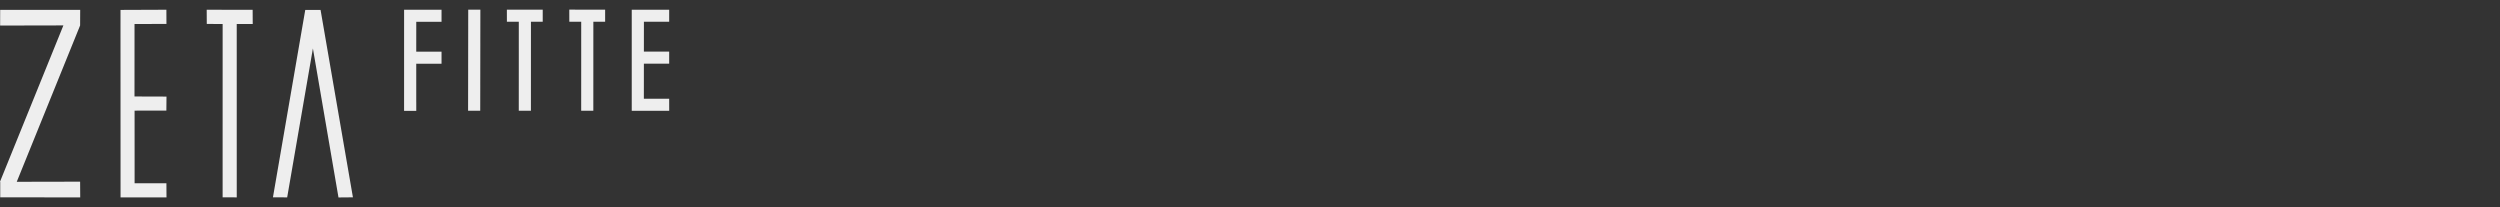
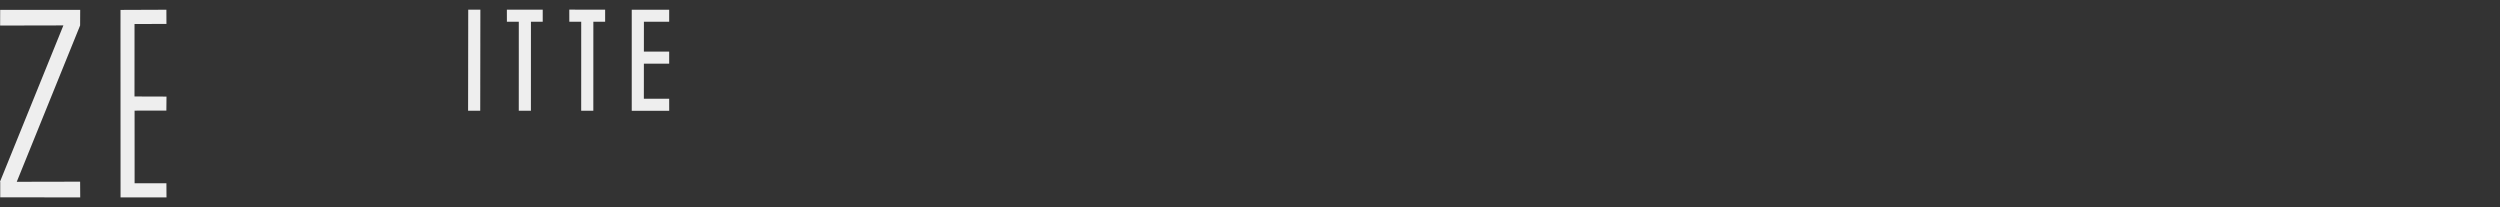
<svg xmlns="http://www.w3.org/2000/svg" id="Layer_1" viewBox="0 0 965.78 80">
  <rect x="0" y="0" width="965.78" height="80" fill="#333333" stroke="none" />
  <defs>
    <style>.cls-1{fill:#eee;}</style>
  </defs>
  <polygon class="cls-1" points="30.98 3.82 .07 3.82 .05 9.87 24.49 9.82 0 70.19 .09 70.33 .09 76.24 30.99 76.25 30.95 70.18 6.47 70.23 30.95 9.83 30.98 3.82" />
  <polygon class="cls-1" points="64.32 37.31 51.96 37.27 51.97 9.28 64.3 9.24 64.28 3.76 46.55 3.83 46.57 76.26 64.32 76.27 64.29 70.79 52 70.81 51.99 42.74 64.27 42.72 64.32 37.31" />
-   <polygon class="cls-1" points="123.84 3.84 117.92 3.85 105.44 76.23 110.94 76.25 120.88 18.71 130.76 76.28 136.34 76.23 123.84 3.84" />
-   <polygon class="cls-1" points="79.85 3.77 79.88 9.25 86.01 9.27 86 76.22 91.46 76.25 91.45 9.26 97.63 9.27 97.6 3.78 79.85 3.77" />
  <rect class="cls-1" x="163.67" y="20.91" width="39.05" height="4.69" transform="translate(159.69 206.42) rotate(-89.92)" />
  <polygon class="cls-1" points="195.82 8.39 200.42 8.4 200.41 42.78 205.1 42.78 205.11 8.4 209.66 8.4 209.66 3.73 195.81 3.73 195.82 8.39" />
  <polygon class="cls-1" points="219.93 8.39 224.53 8.4 224.52 42.77 229.21 42.77 229.22 8.4 233.77 8.4 233.77 3.73 219.92 3.72 219.93 8.39" />
  <polygon class="cls-1" points="248.74 24.59 258.51 24.59 258.51 22.89 258.51 19.94 248.74 19.94 248.75 8.39 258.51 8.39 258.51 3.75 244.05 3.75 244.05 42.8 258.52 42.8 258.51 38.13 248.73 38.13 248.74 24.59" />
-   <polygon class="cls-1" points="160.81 39.43 160.8 39.43 160.8 30.54 160.8 30.09 160.8 24.61 170.57 24.62 170.57 22.92 170.57 19.97 160.8 19.96 160.81 8.42 170.57 8.42 170.57 3.77 156.11 3.77 156.1 42.82 160.81 42.82 160.81 39.43" />
</svg>